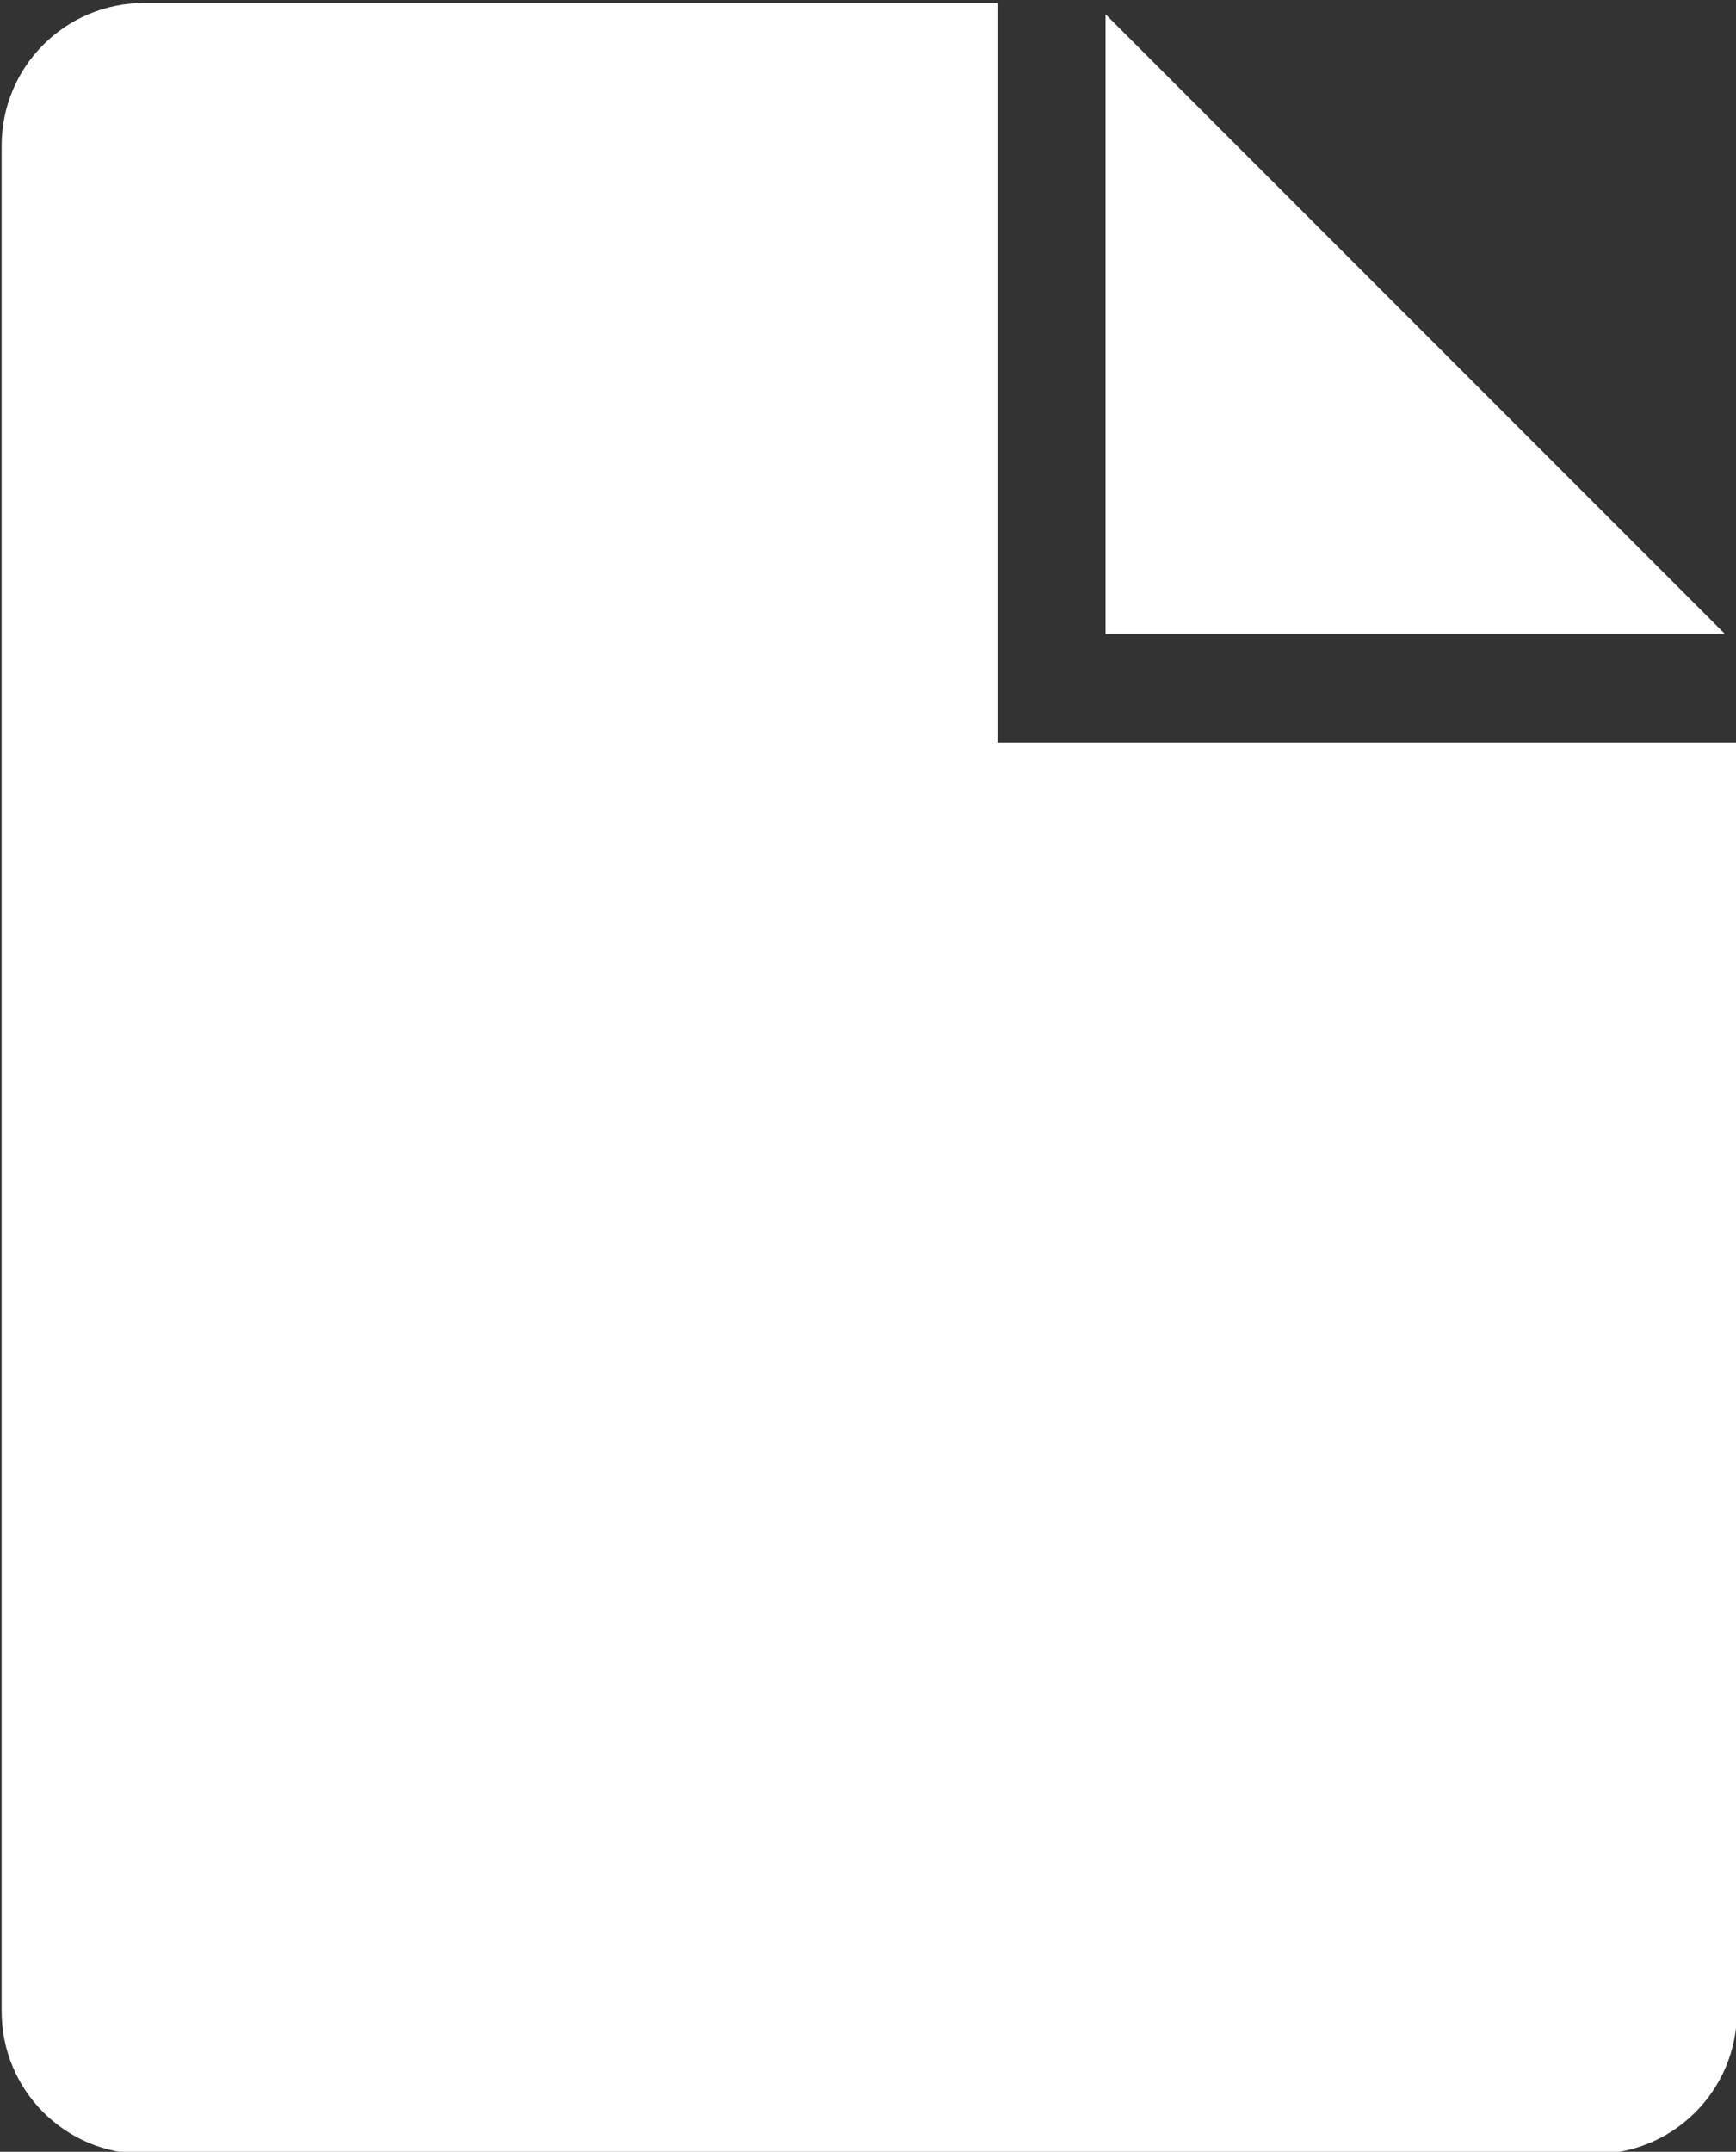
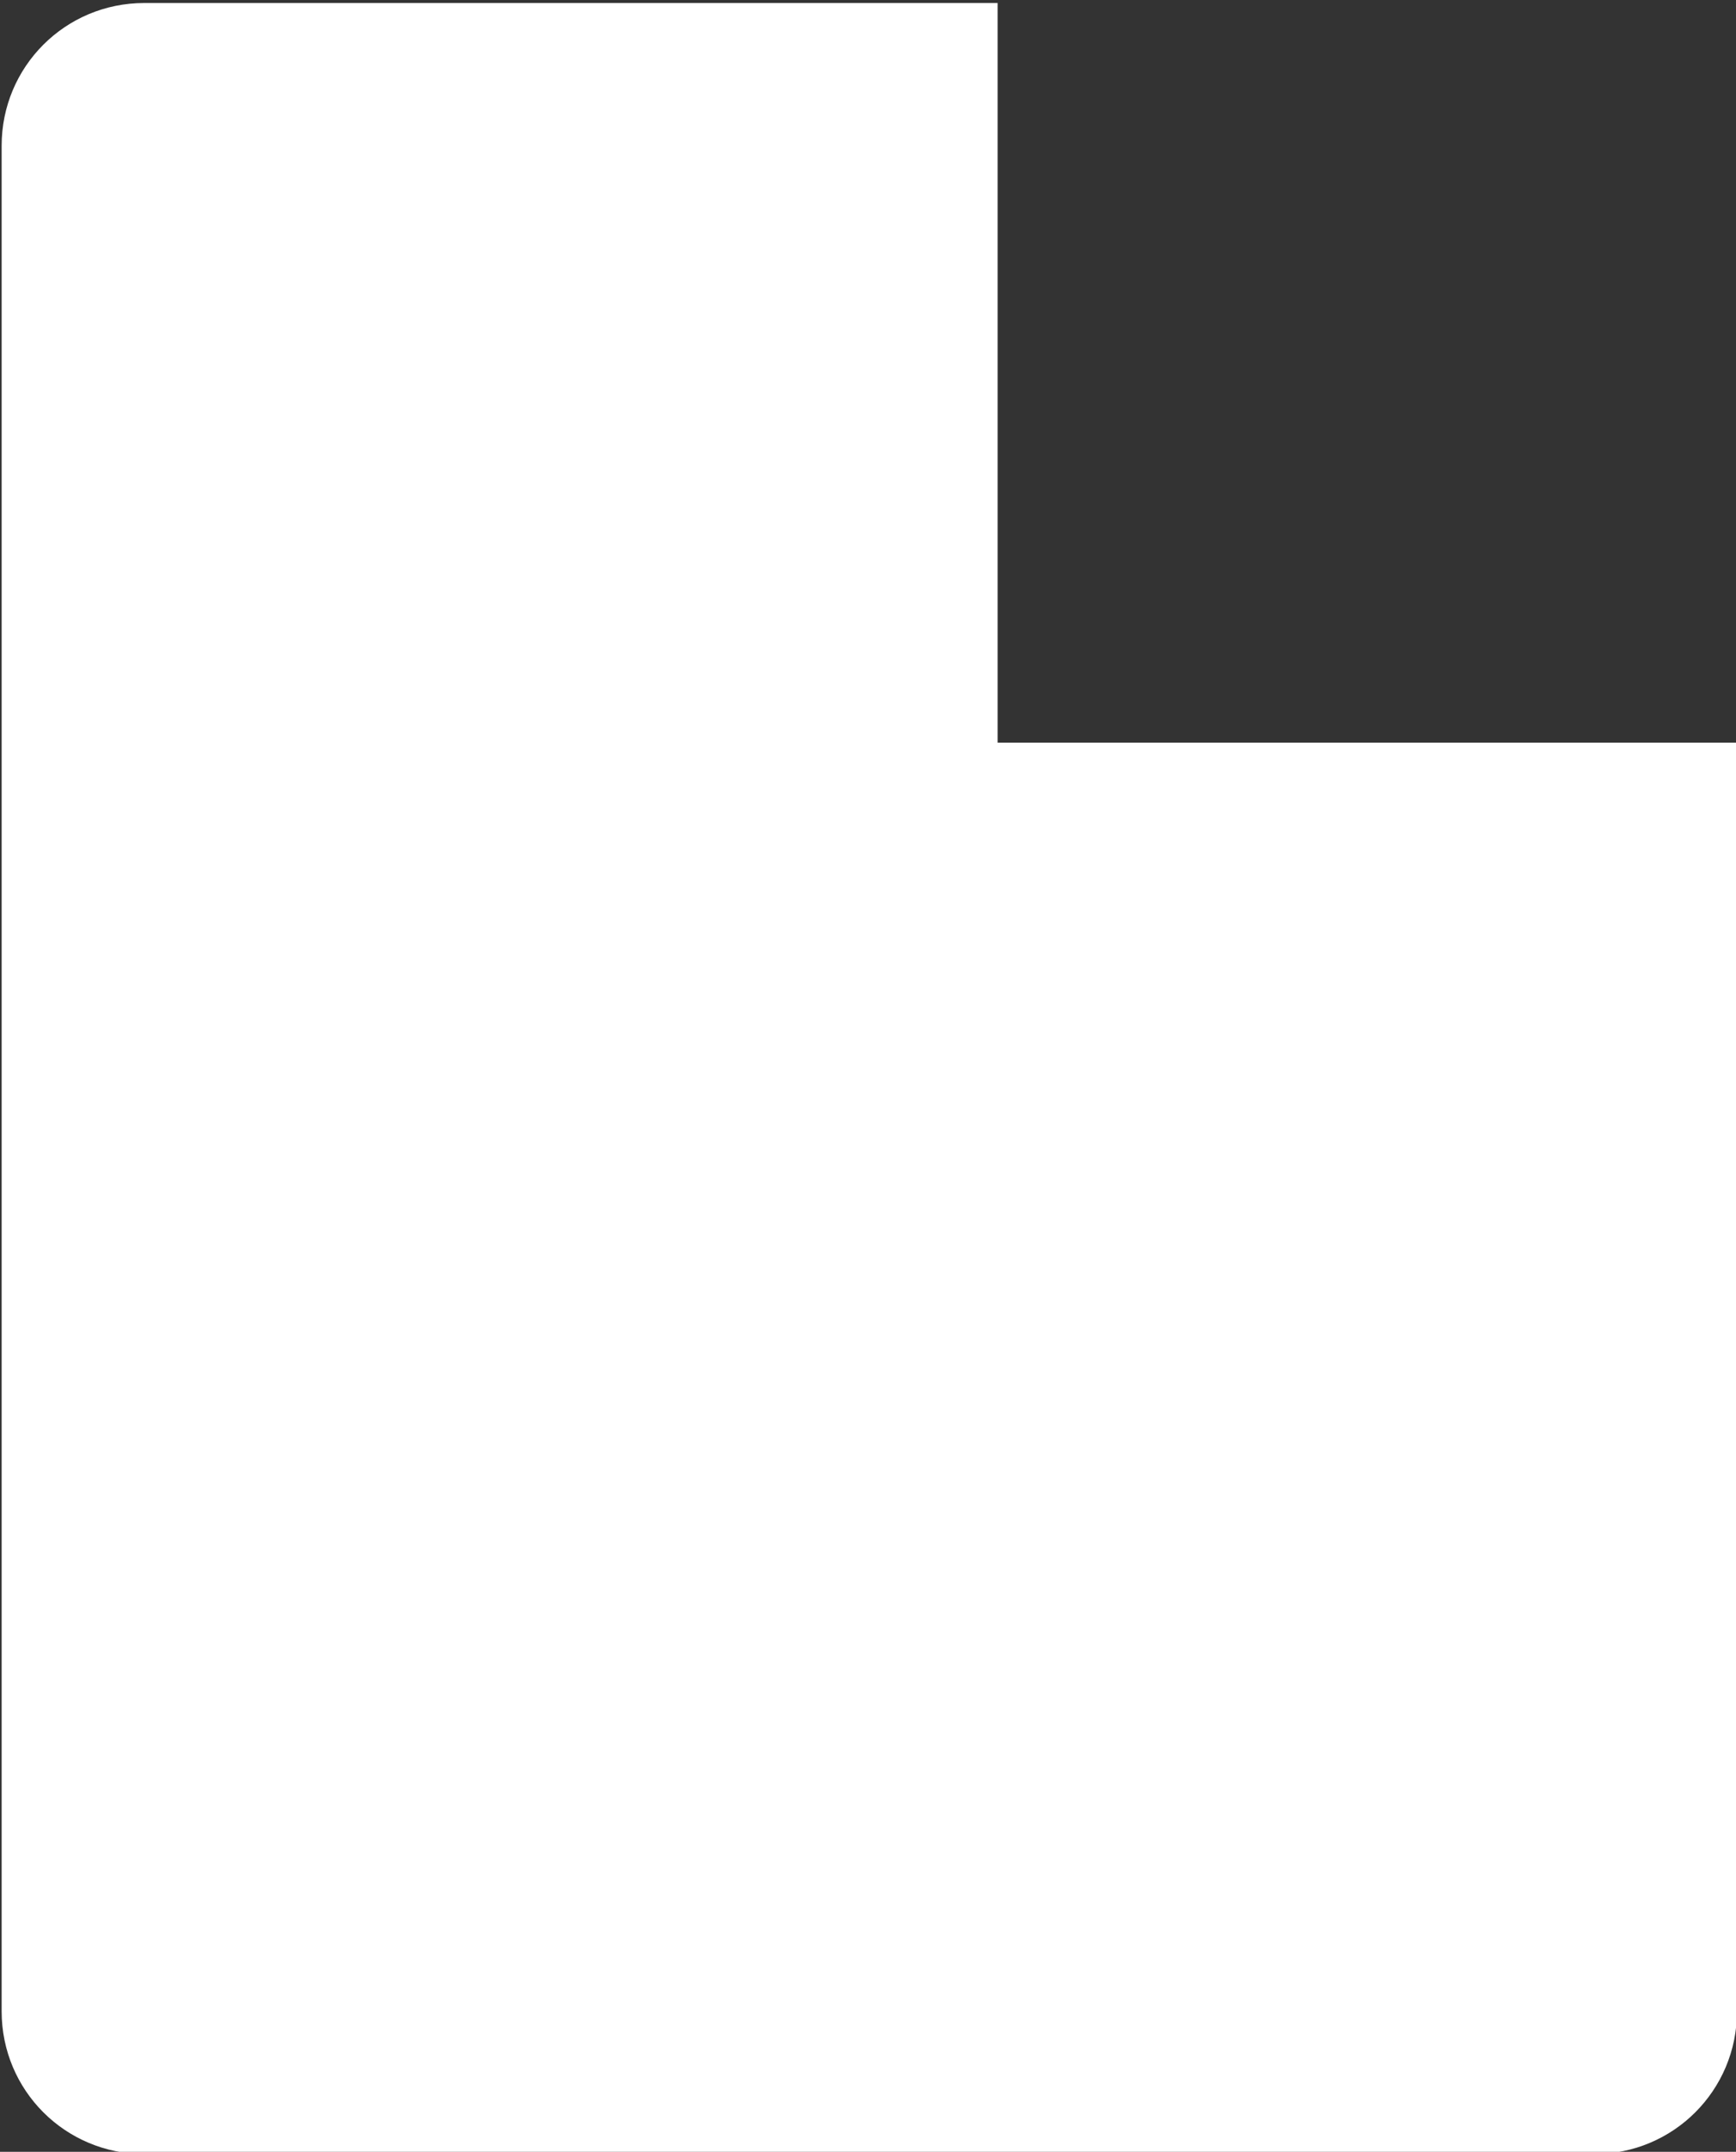
<svg xmlns="http://www.w3.org/2000/svg" xmlns:ns1="http://www.inkscape.org/namespaces/inkscape" xmlns:ns2="http://sodipodi.sourceforge.net/DTD/sodipodi-0.dtd" width="31.909mm" height="39.538mm" viewBox="0 0 31.909 39.538" version="1.1" id="svg8" ns1:version="1.0.2 (1.0.2+r75+1)" ns2:docname="file.svg">
  <rect x="0" y="0" width="31.909" height="39.538" fill="#333333" stroke="none" />
  <defs id="defs2">
    <ns1:path-effect effect="spiro" id="path-effect1251" is_visible="true" lpeversion="1" />
    <ns1:path-effect effect="spiro" id="path-effect895" is_visible="true" lpeversion="1" />
    <ns1:path-effect effect="spiro" id="path-effect874" is_visible="true" lpeversion="1" />
    <ns1:path-effect effect="spiro" id="path-effect872" is_visible="true" lpeversion="1" />
    <ns1:path-effect effect="spiro" id="path-effect862" is_visible="true" lpeversion="1" />
    <ns1:path-effect effect="spiro" id="path-effect860" is_visible="true" lpeversion="1" />
    <ns1:path-effect effect="spiro" id="path-effect859" is_visible="true" lpeversion="1" />
    <ns1:path-effect effect="spiro" id="path-effect857" is_visible="true" lpeversion="1" />
    <ns1:path-effect effect="spiro" id="path-effect849" is_visible="true" lpeversion="1" />
    <ns1:path-effect effect="spiro" id="path-effect863" is_visible="true" lpeversion="1" />
    <ns1:path-effect effect="spiro" id="path-effect855" is_visible="true" lpeversion="1" />
    <ns1:path-effect effect="spiro" id="path-effect851" is_visible="true" lpeversion="1" />
    <ns1:path-effect effect="spiro" id="path-effect847" is_visible="true" lpeversion="1" />
    <ns1:path-effect effect="spiro" id="path-effect843" is_visible="true" lpeversion="1" />
    <ns1:path-effect effect="spiro" id="path-effect858" is_visible="true" lpeversion="1" />
    <ns1:path-effect effect="spiro" id="path-effect854" is_visible="true" lpeversion="1" />
    <ns1:path-effect effect="spiro" id="path-effect850" is_visible="true" lpeversion="1" />
    <ns1:path-effect effect="spiro" id="path-effect846" is_visible="true" lpeversion="1" />
    <ns1:path-effect effect="spiro" id="path-effect842" is_visible="true" lpeversion="1" />
  </defs>
  <ns2:namedview id="base" pagecolor="#ffffff" bordercolor="#666666" borderopacity="1.0" ns1:pageopacity="0.0" ns1:pageshadow="2" ns1:zoom="0.98994949" ns1:cx="143.22101" ns1:cy="78.899132" ns1:document-units="mm" ns1:current-layer="layer1" ns1:document-rotation="0" showgrid="false" ns1:window-width="1343" ns1:window-height="1340" ns1:window-x="663" ns1:window-y="384" ns1:window-maximized="0" ns1:snap-global="false" />
  <g ns1:label="Layer 1" ns1:groupmode="layer" id="layer1" transform="translate(-52.843,-82.864)">
    <g id="g955" transform="matrix(1.299,0,0,1.299,37.197,-79.889)" style="fill:#ffffff;fill-opacity:1;stroke-width:0.885">
-       <path style="fill:#ffffff;fill-opacity:1;stroke:none;stroke-width:1.546;stroke-miterlimit:10" d="m 27.688,125.493 v 8.762 h 8.761 z" id="path951" ns2:nodetypes="cccc" />
      <path style="fill:#ffffff;fill-opacity:1;stroke:none;stroke-width:5;stroke-miterlimit:10" d="m -130.848,-71.344 c -4.78,0 -8.627,3.847 -8.627,8.627 V 50.055 c 0,4.78 3.847,8.627 8.627,8.627 h 87.682 c 4.78,0 8.627,-3.847 8.627,-8.627 v -76.688 H -79.25 V -71.344 Z" transform="matrix(0.234,0,0,0.234,44.705,142.028)" id="path953" ns2:nodetypes="sssssscccs" />
    </g>
  </g>
</svg>